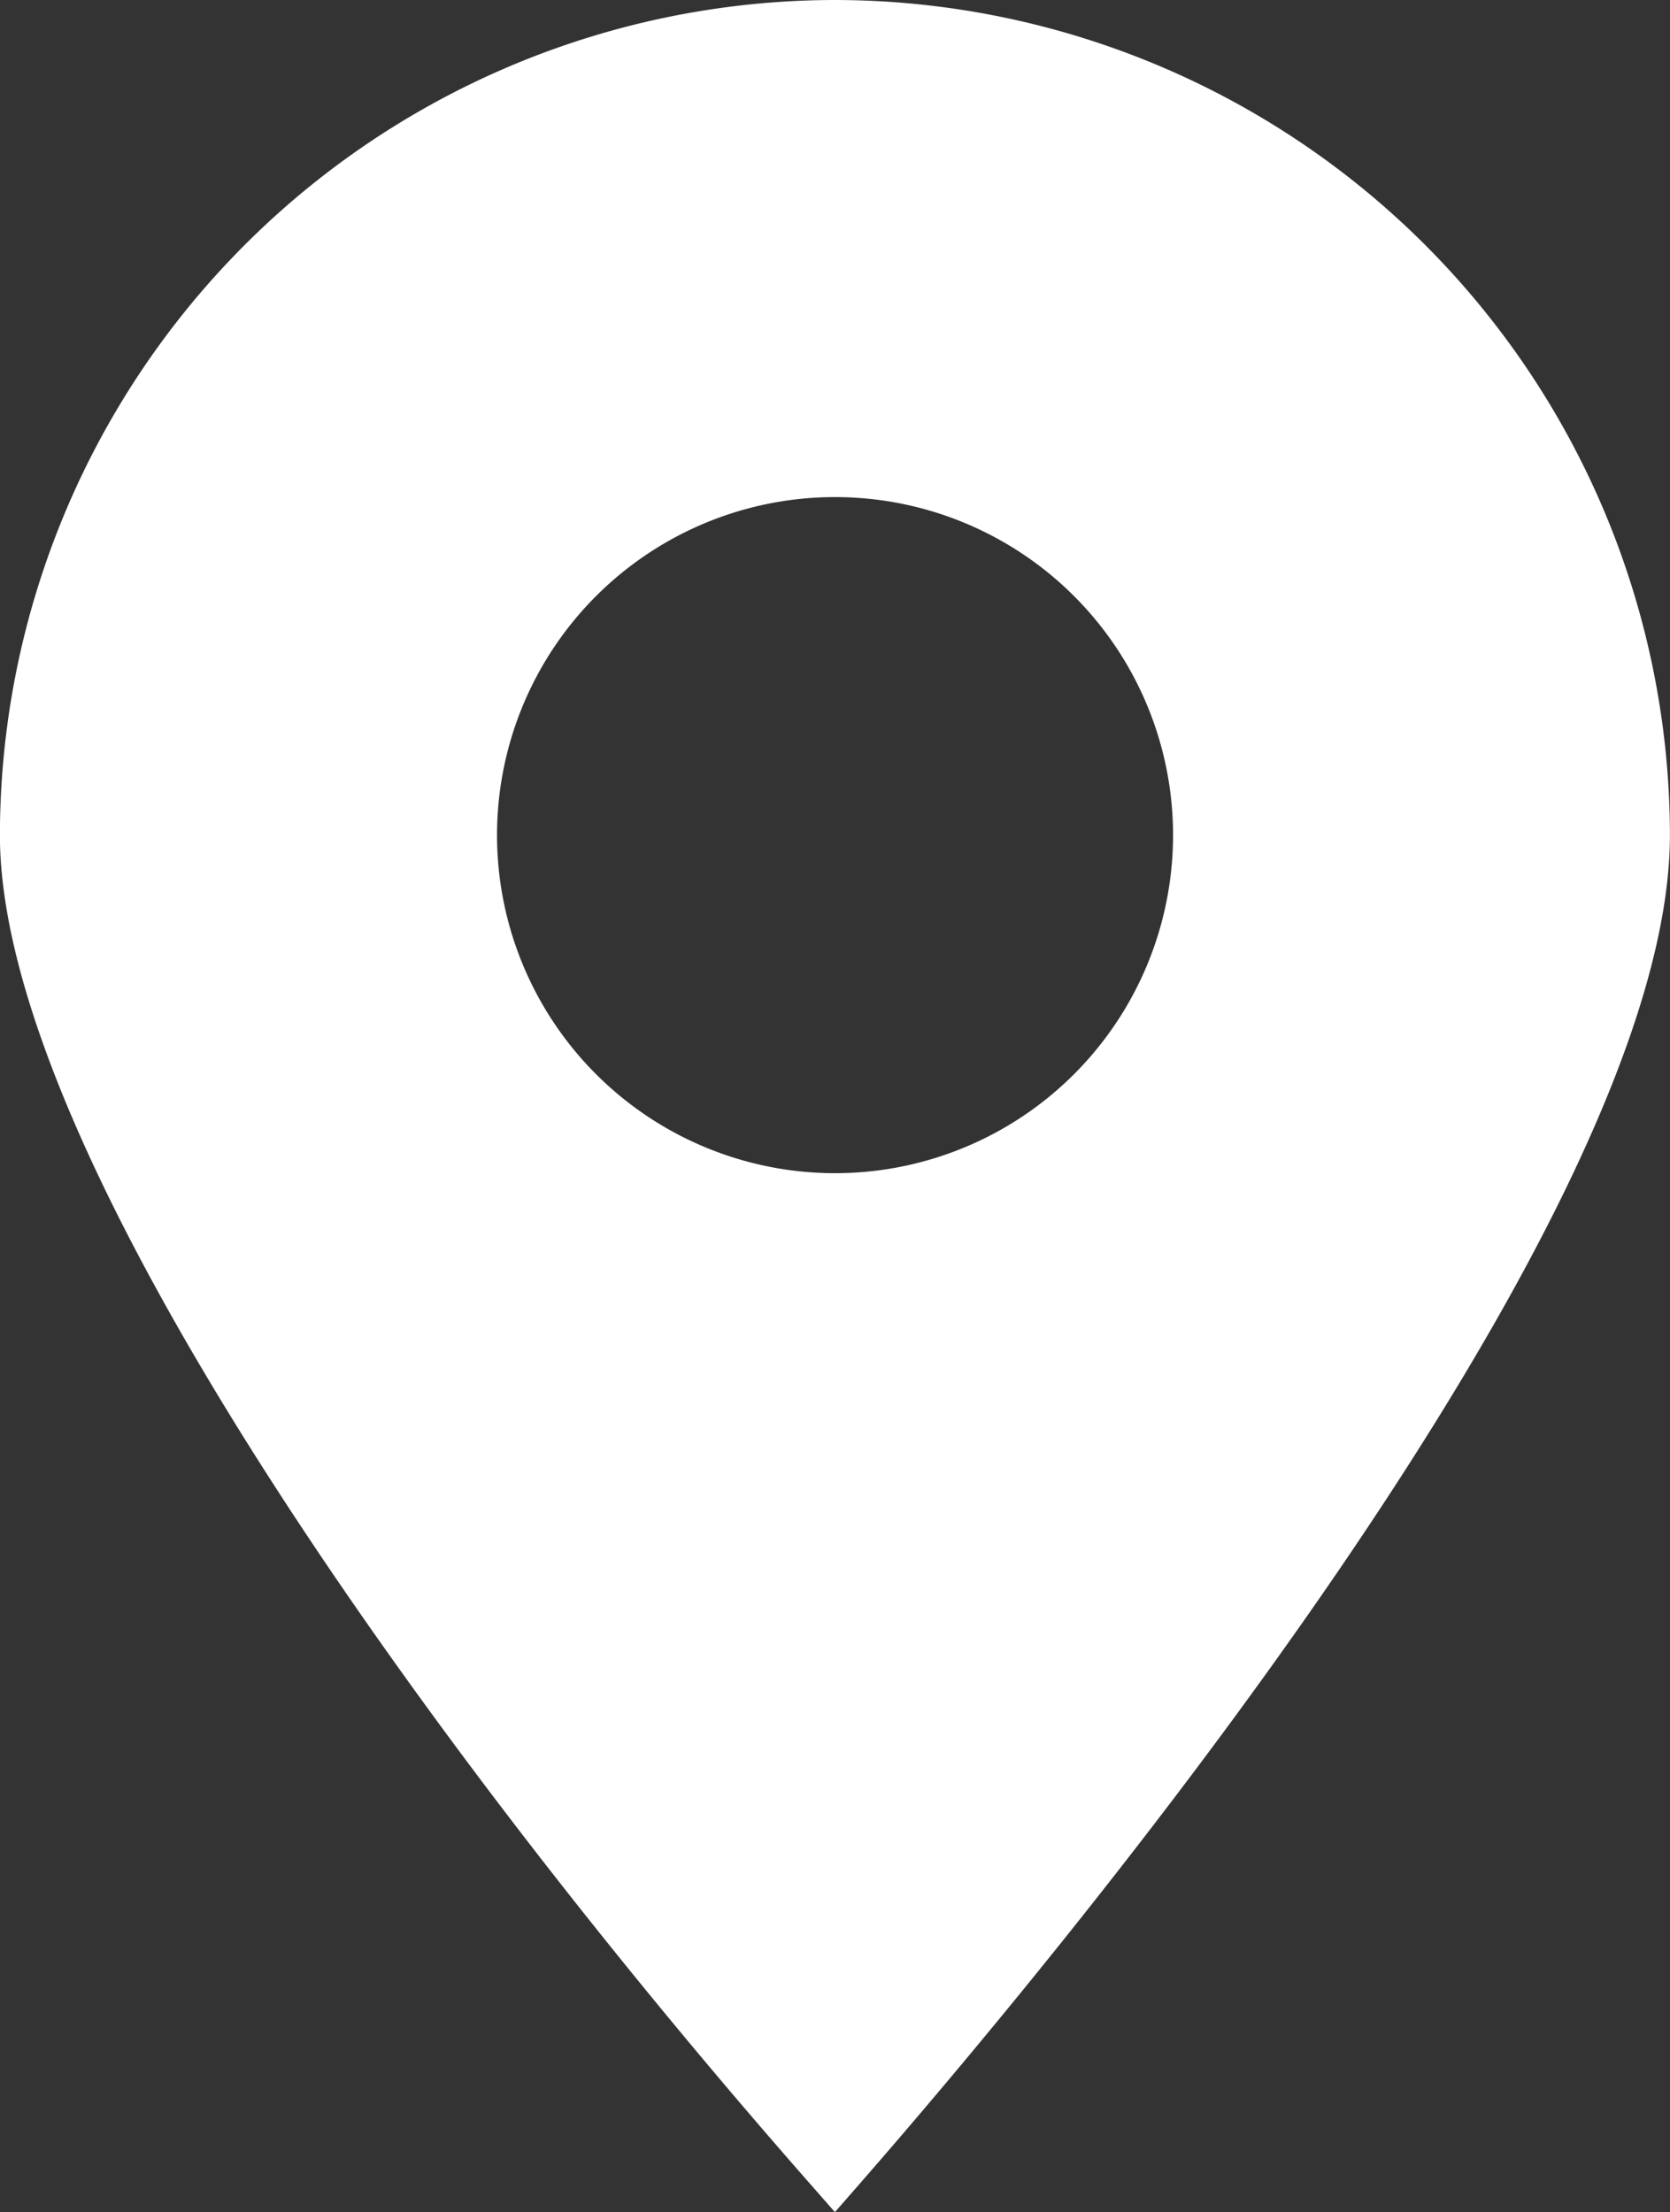
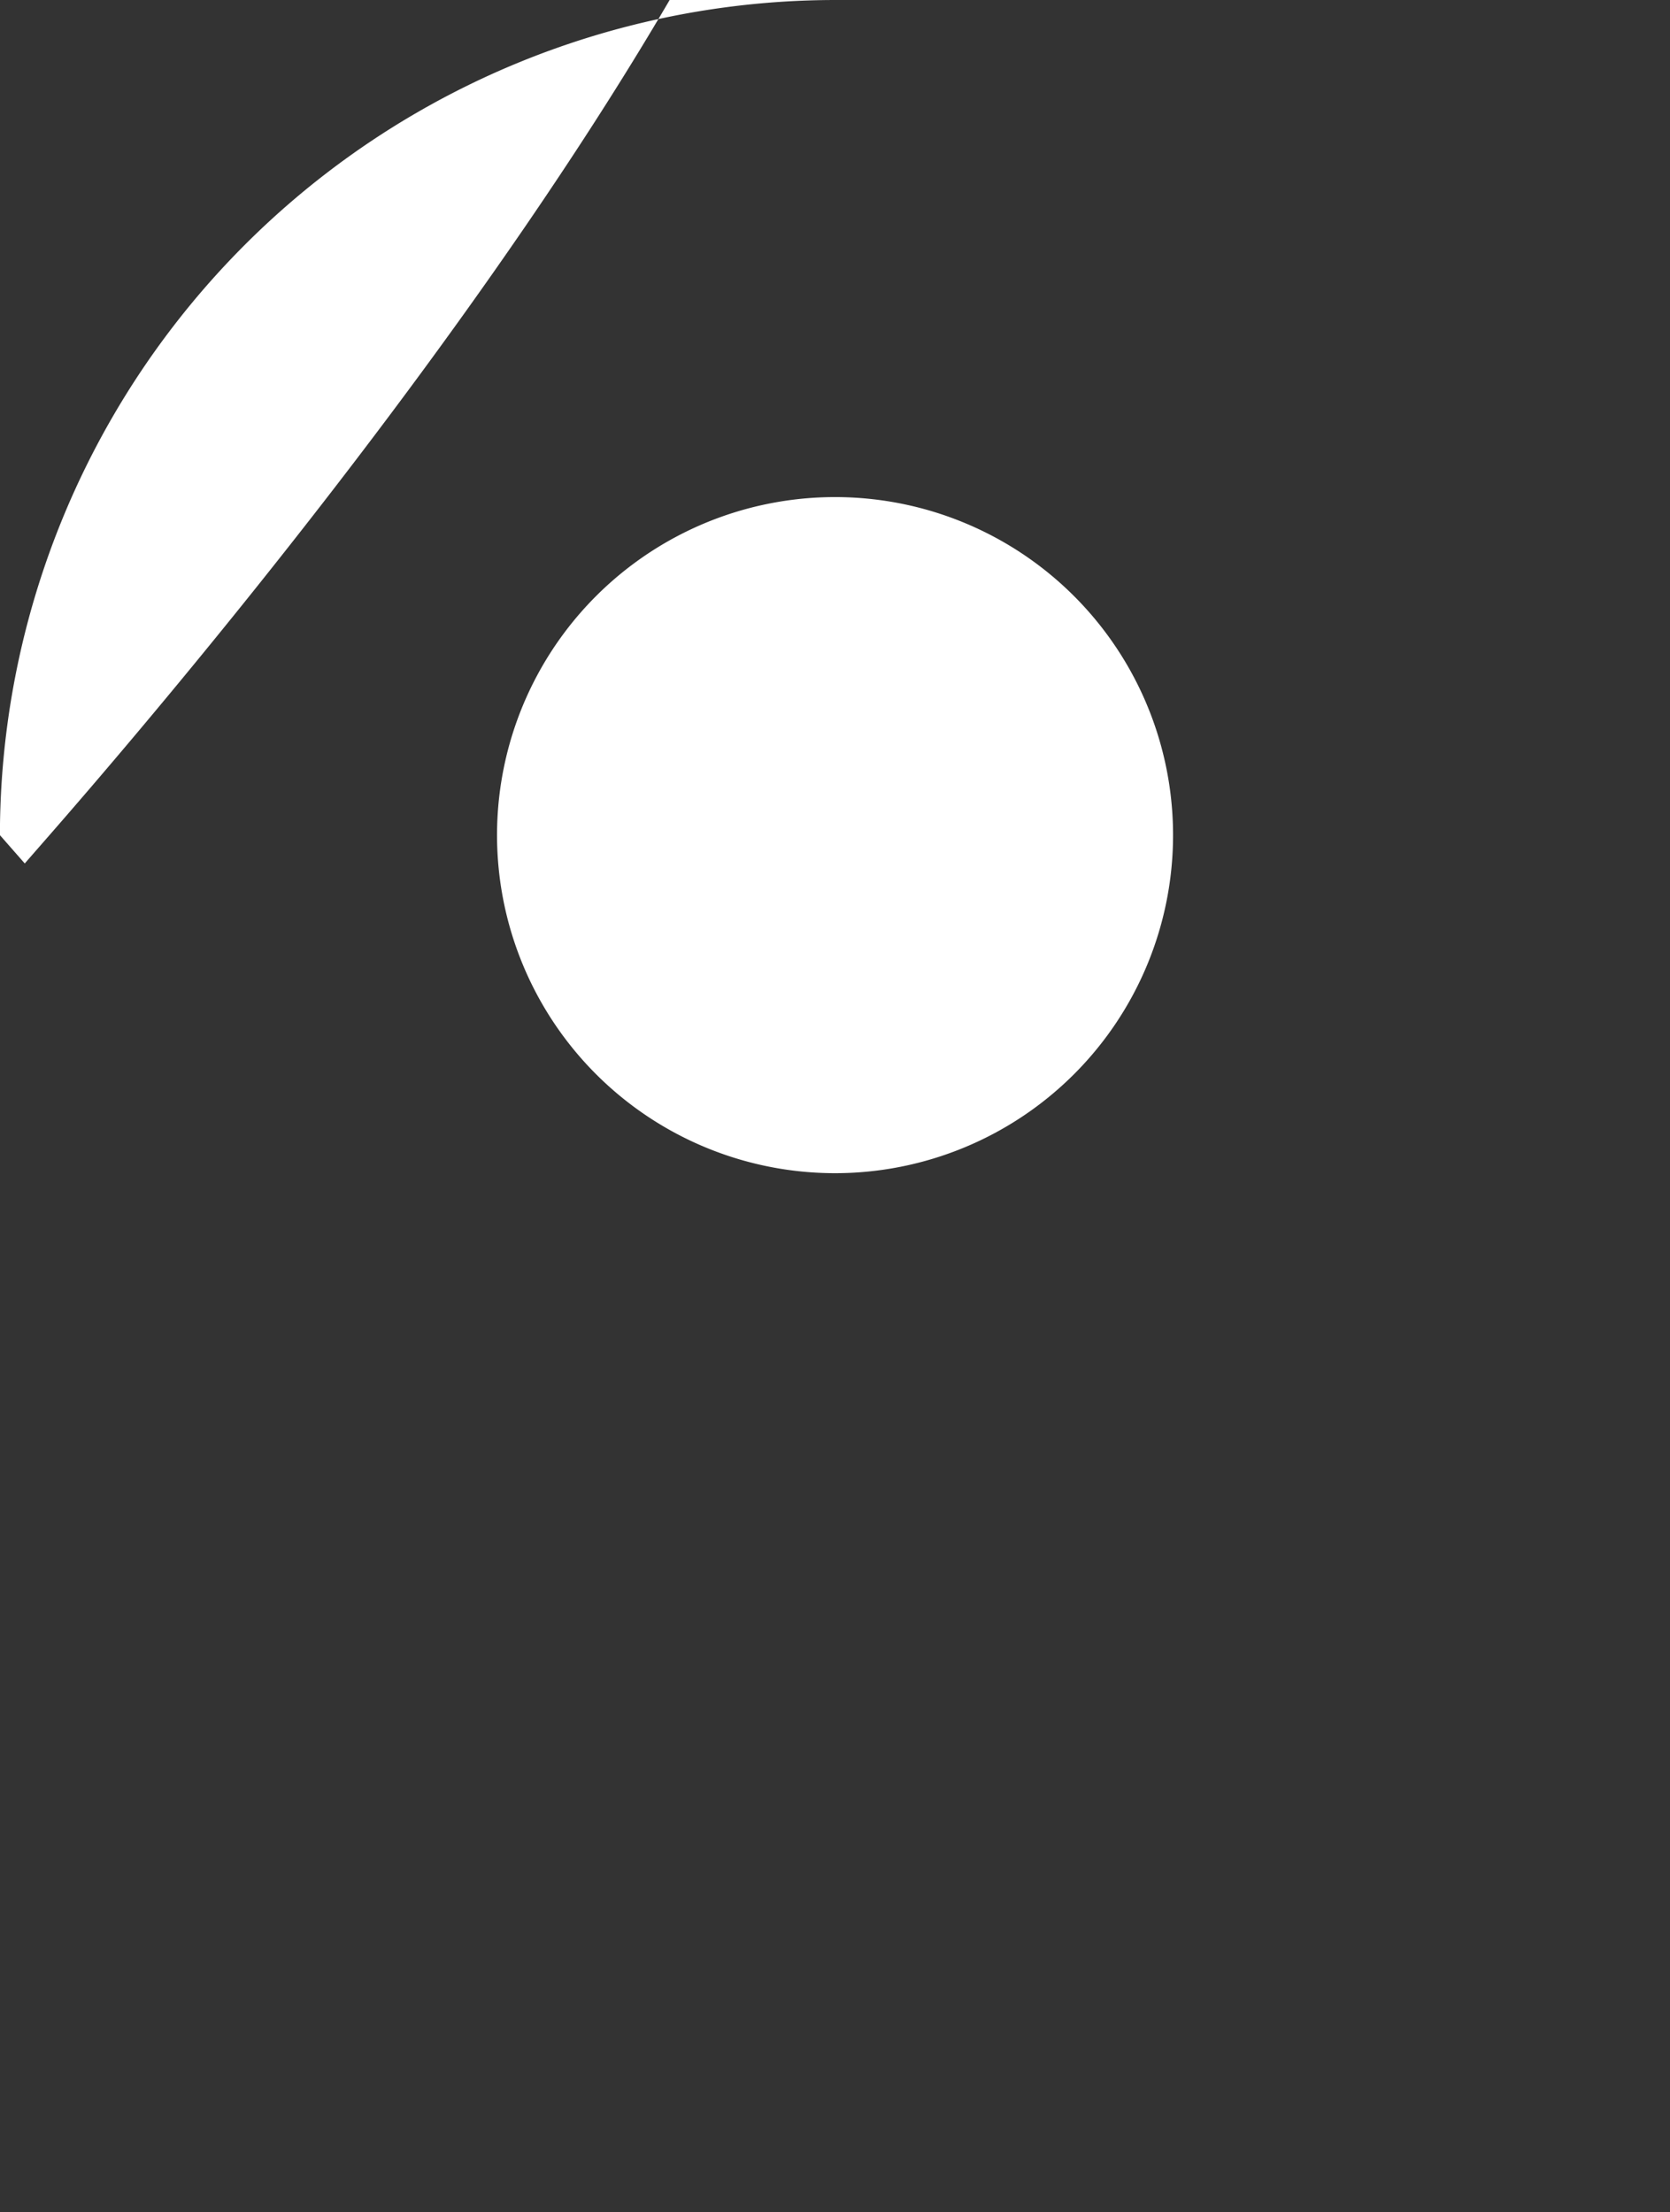
<svg xmlns="http://www.w3.org/2000/svg" id="noun_Location_2142760" width="38.992" height="51.645" viewBox="0 0 38.992 51.645">
  <rect x="0" y="0" width="38.992" height="51.645" fill="#333333" stroke="none" />
-   <path id="noun_Location_2142760-2" data-name="noun_Location_2142760" d="M37.5,8.268A19.519,19.519,0,0,0,18,27.765c0,7.342,9.771,21.079,18.916,31.486l.58.661.579-.663c4.438-5.082,18.917-22.373,18.917-31.485A19.518,19.518,0,0,0,37.5,8.268Zm0,27.389a7.892,7.892,0,1,1,7.891-7.891A7.892,7.892,0,0,1,37.5,35.657Z" transform="translate(-18.002 -8.268)" fill="#fff" />
+   <path id="noun_Location_2142760-2" data-name="noun_Location_2142760" d="M37.5,8.268A19.519,19.519,0,0,0,18,27.765l.58.661.579-.663c4.438-5.082,18.917-22.373,18.917-31.485A19.518,19.518,0,0,0,37.5,8.268Zm0,27.389a7.892,7.892,0,1,1,7.891-7.891A7.892,7.892,0,0,1,37.5,35.657Z" transform="translate(-18.002 -8.268)" fill="#fff" />
</svg>